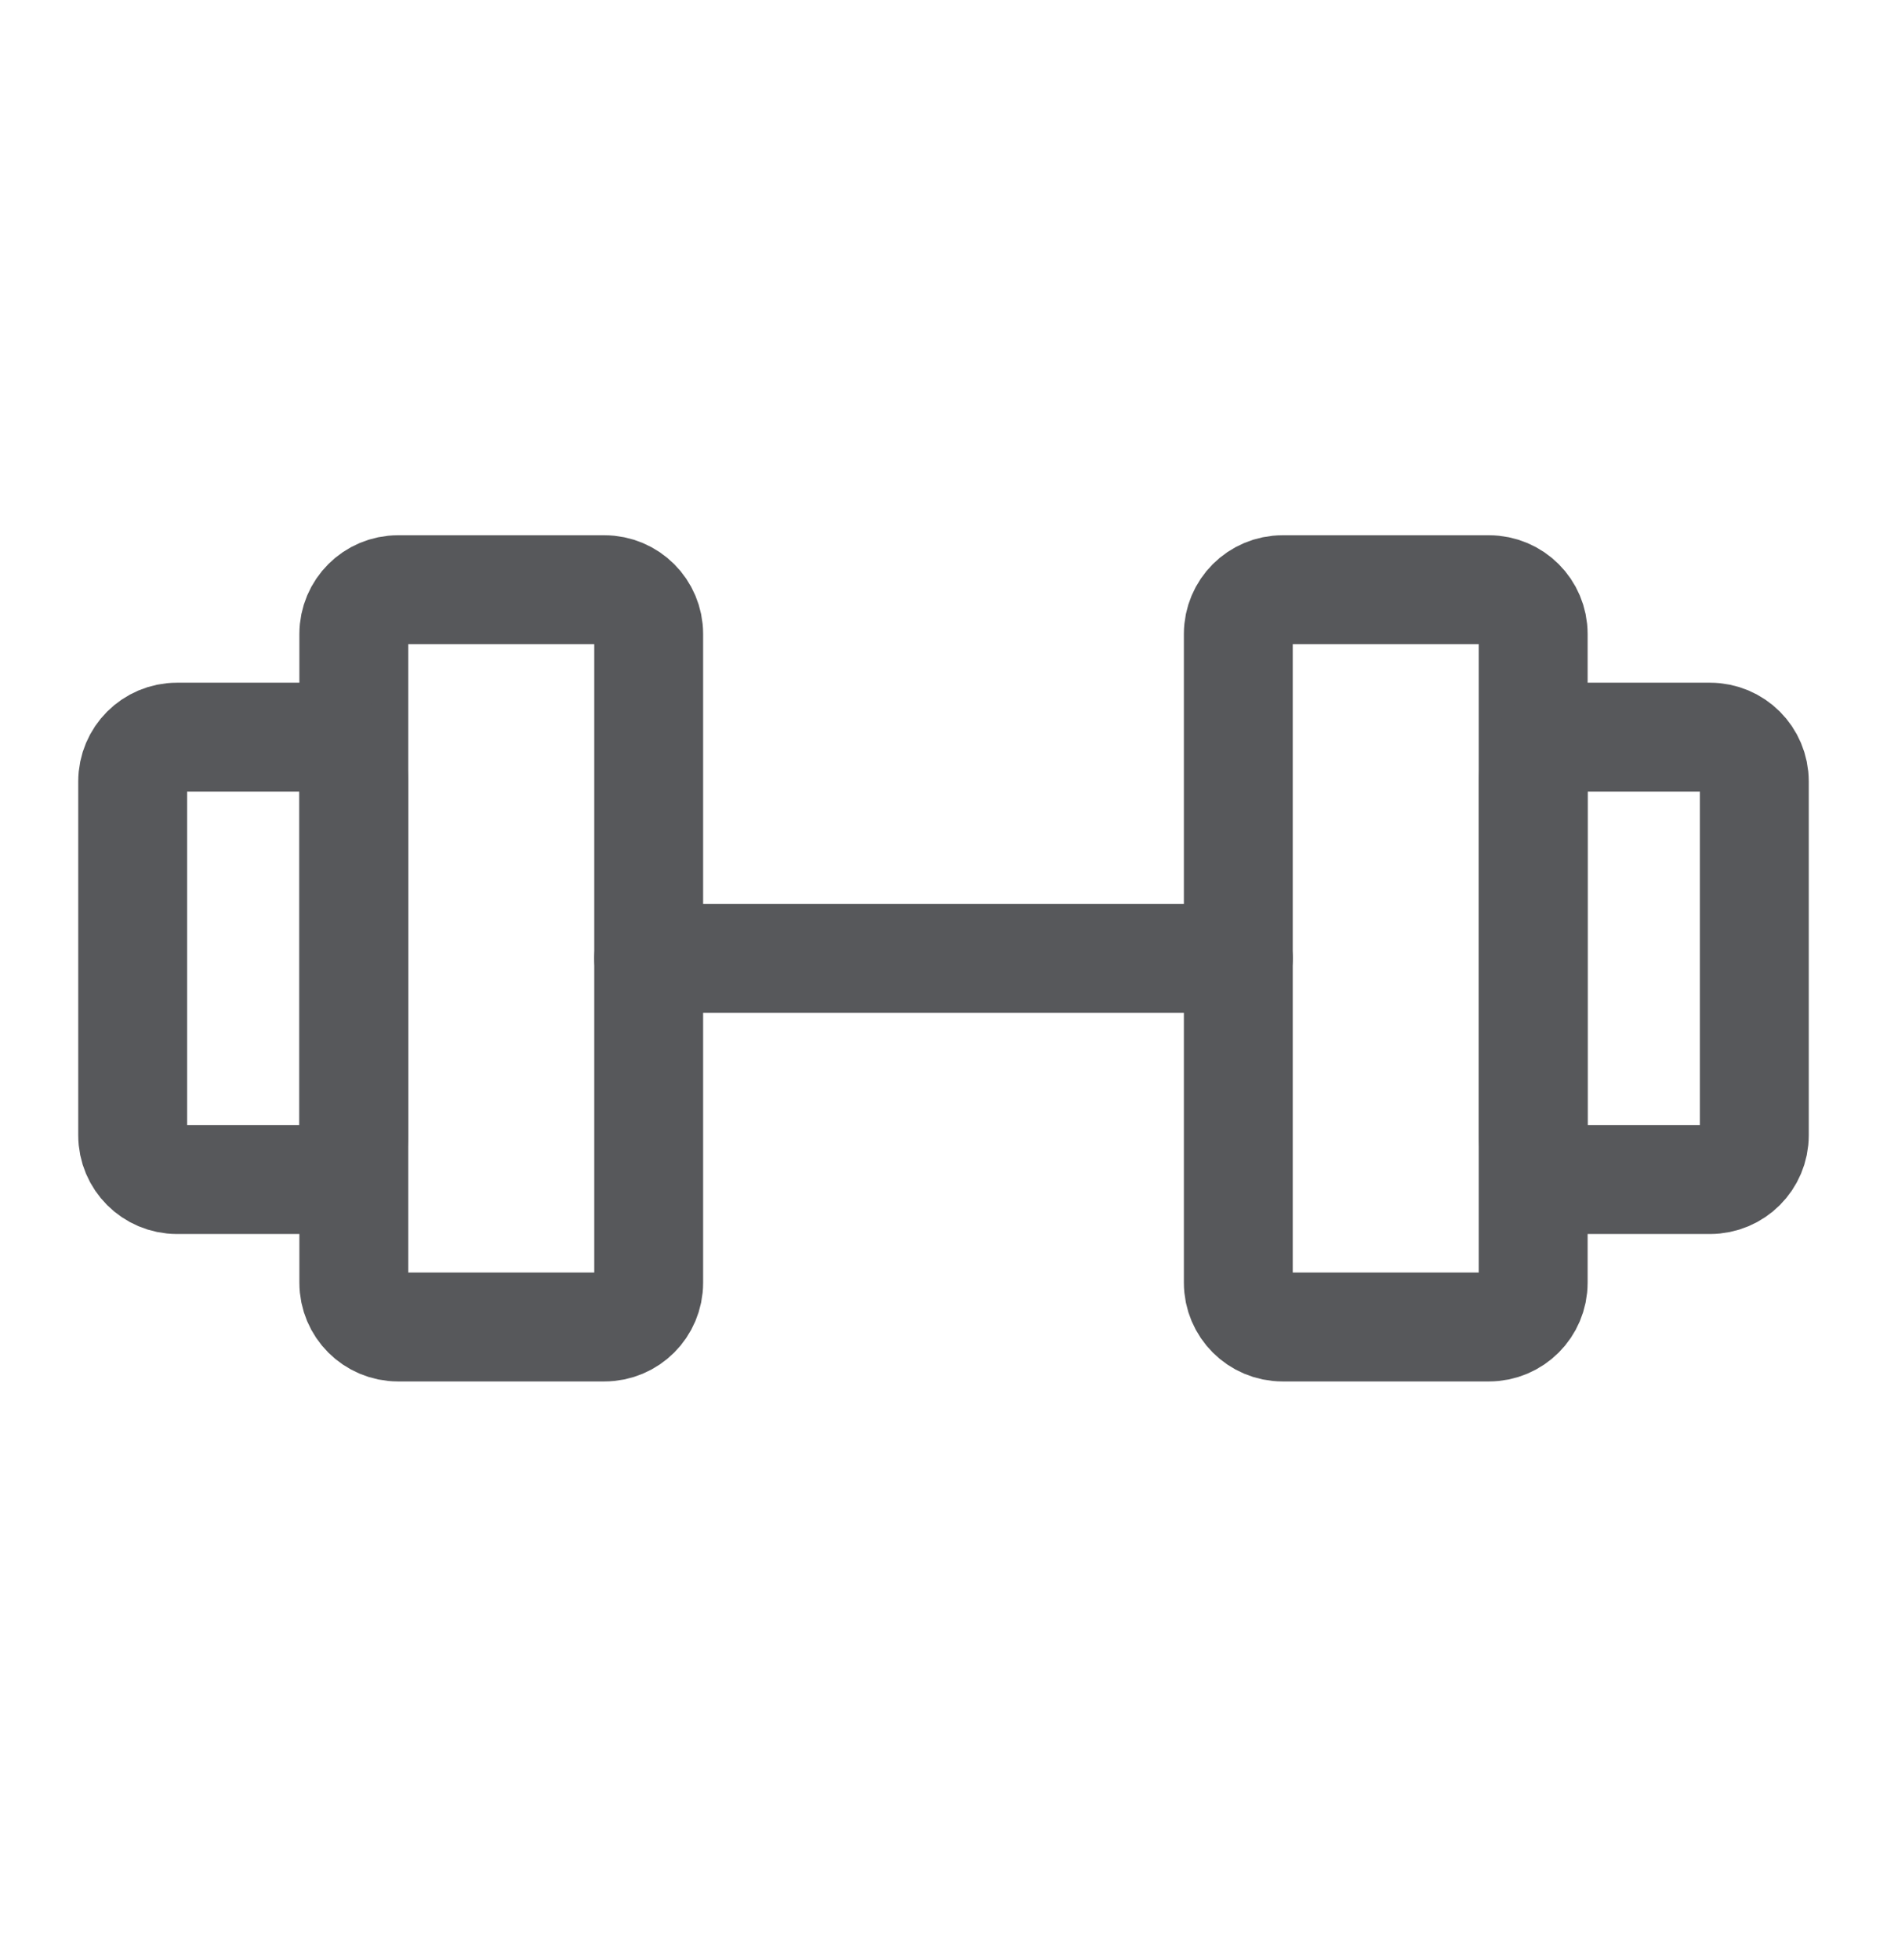
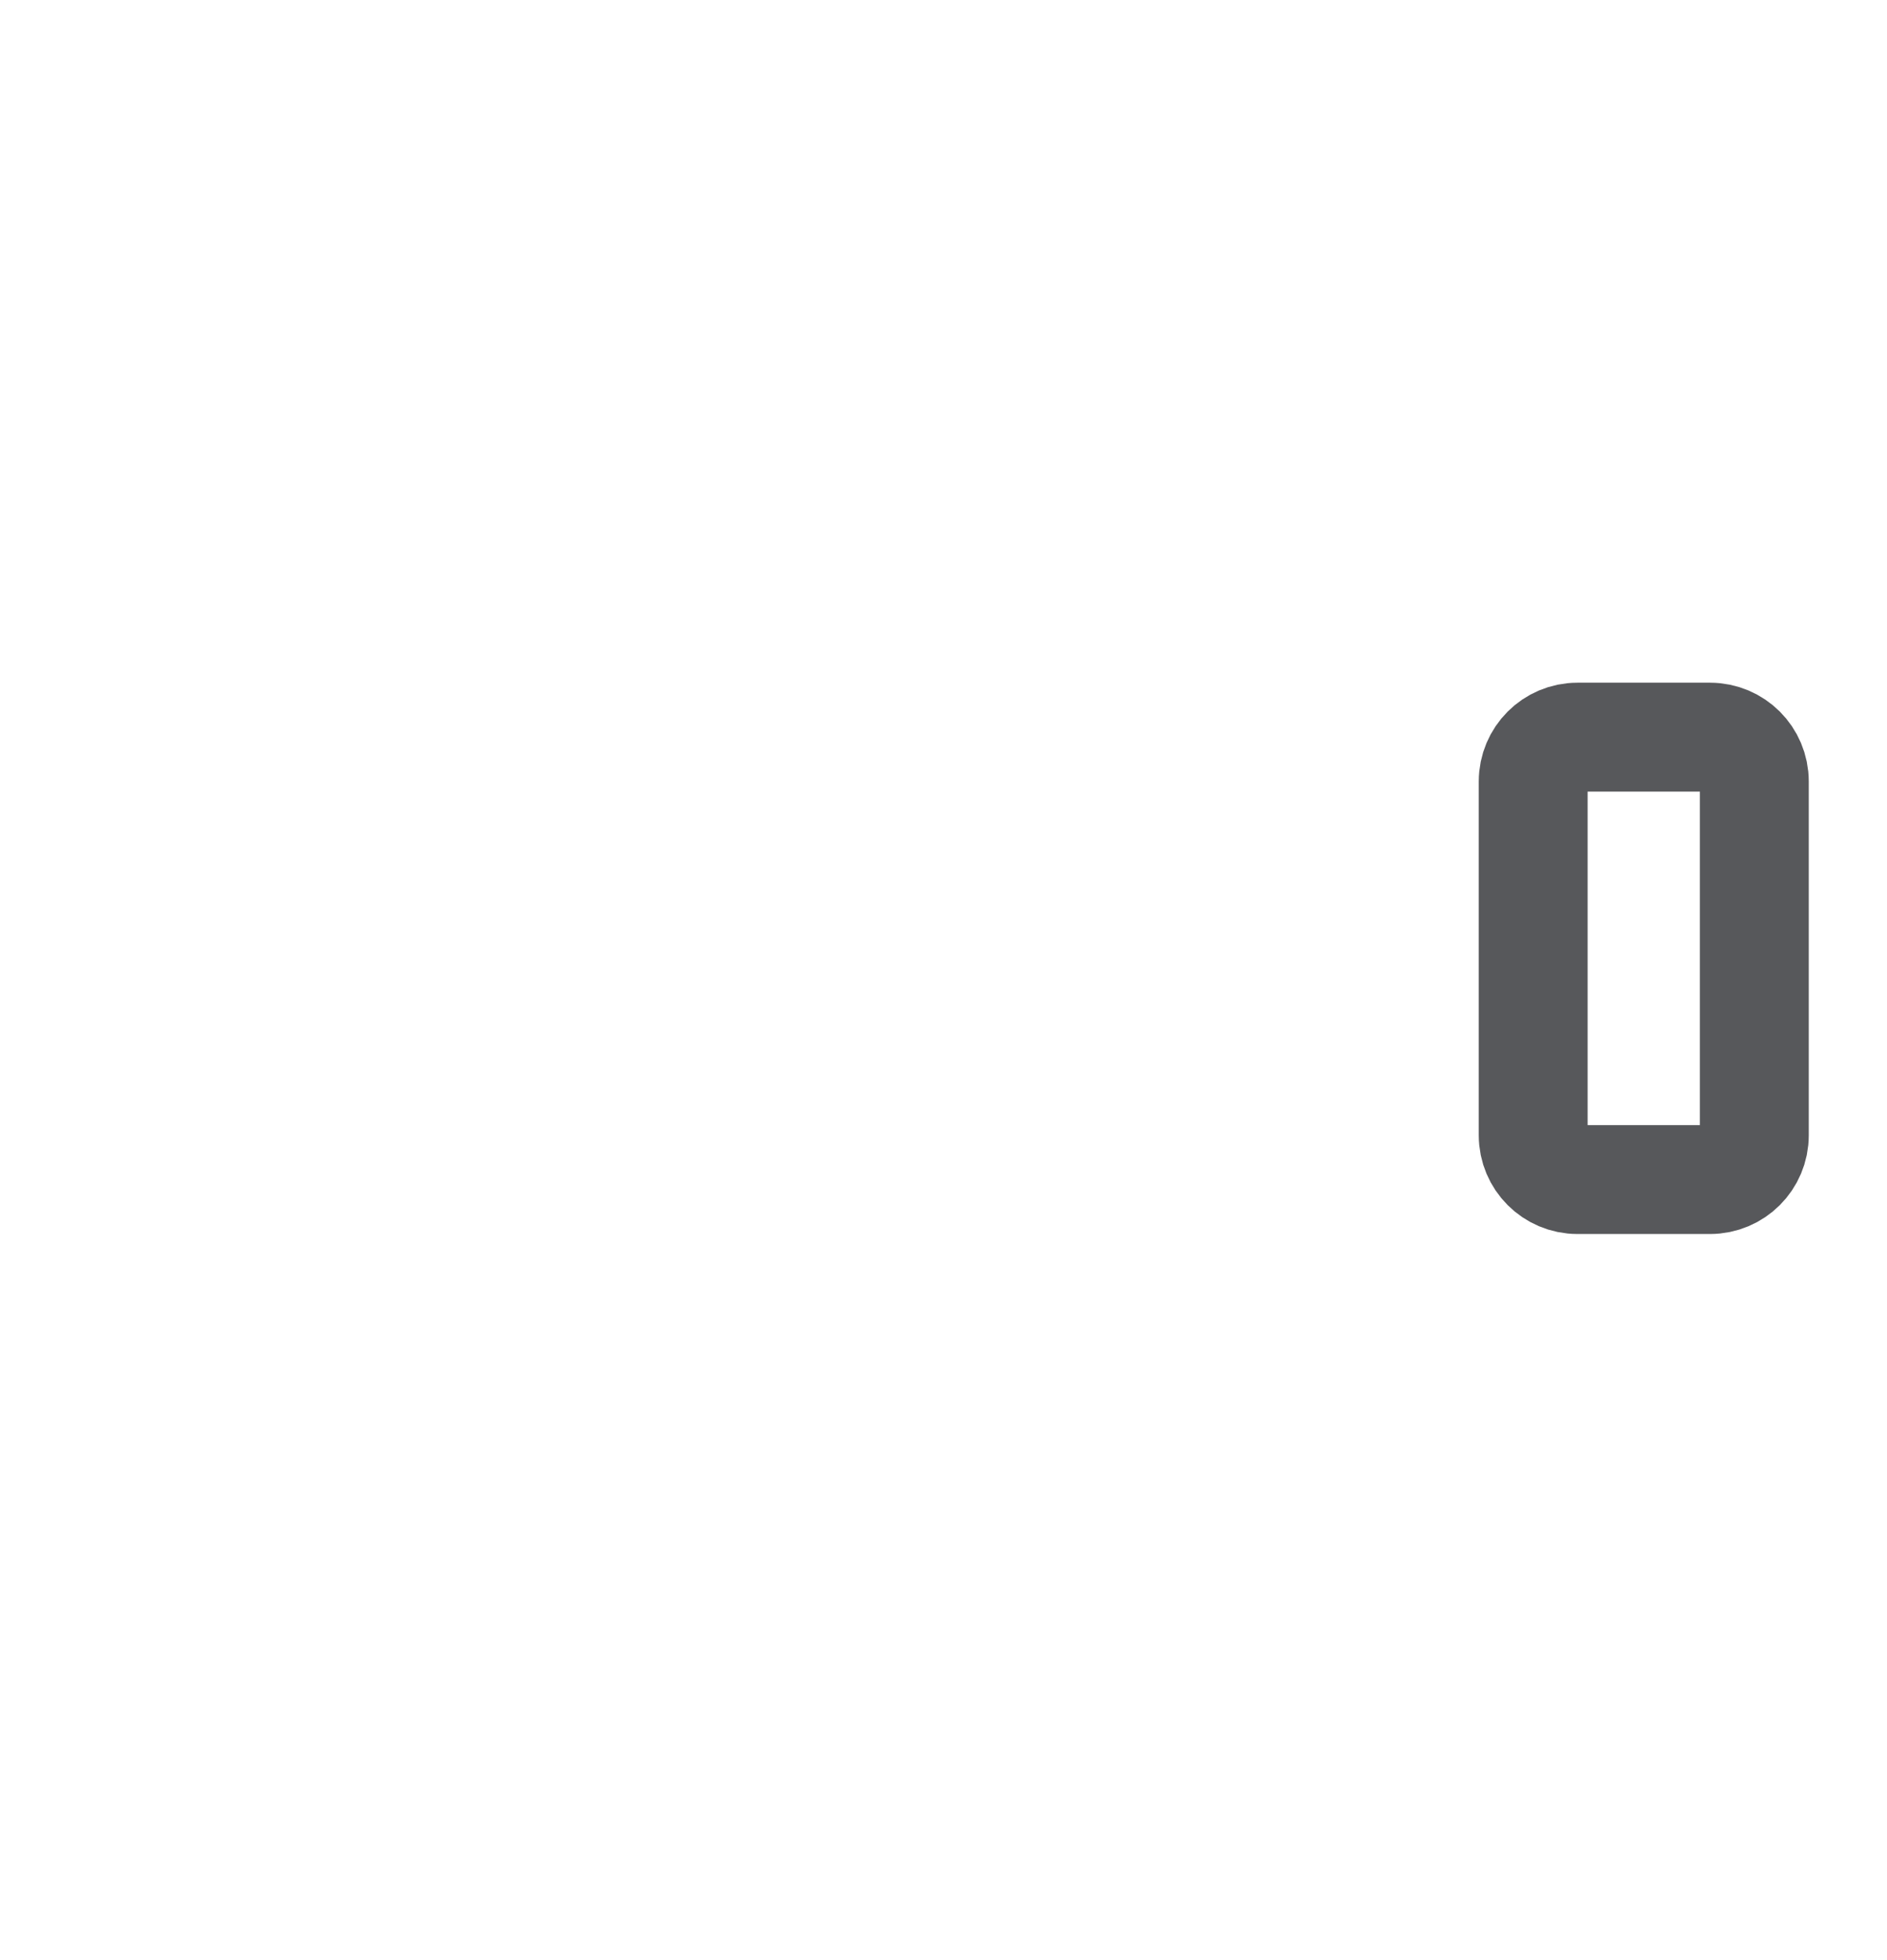
<svg xmlns="http://www.w3.org/2000/svg" width="26" height="27" viewBox="0 0 26 27" fill="none">
-   <path d="M8.328 8.123H5.484C5.148 8.123 4.875 8.396 4.875 8.732V17.67C4.875 18.006 5.148 18.279 5.484 18.279H8.328C8.665 18.279 8.938 18.006 8.938 17.67V8.732C8.938 8.396 8.665 8.123 8.328 8.123Z" stroke="#57585B" stroke-width="1.5" stroke-linecap="round" stroke-linejoin="round" />
-   <path d="M20.516 8.123H17.672C17.335 8.123 17.062 8.396 17.062 8.732V17.67C17.062 18.006 17.335 18.279 17.672 18.279H20.516C20.852 18.279 21.125 18.006 21.125 17.67V8.732C21.125 8.396 20.852 8.123 20.516 8.123Z" stroke="#57585B" stroke-width="1.5" stroke-linecap="round" stroke-linejoin="round" />
-   <path d="M1.828 15.639V10.764C1.828 10.427 2.101 10.154 2.438 10.154H4.266C4.602 10.154 4.875 10.427 4.875 10.764V15.639C4.875 15.975 4.602 16.248 4.266 16.248H2.438C2.101 16.248 1.828 15.975 1.828 15.639Z" stroke="#57585B" stroke-width="1.5" stroke-linecap="round" stroke-linejoin="round" />
  <path d="M24.172 15.639V10.764C24.172 10.427 23.899 10.154 23.562 10.154H21.734C21.398 10.154 21.125 10.427 21.125 10.764V15.639C21.125 15.975 21.398 16.248 21.734 16.248H23.562C23.899 16.248 24.172 15.975 24.172 15.639Z" stroke="#57585B" stroke-width="1.5" stroke-linecap="round" stroke-linejoin="round" />
-   <path d="M8.938 13.201H17.062" stroke="#57585B" stroke-width="1.5" stroke-linecap="round" stroke-linejoin="round" />
</svg>